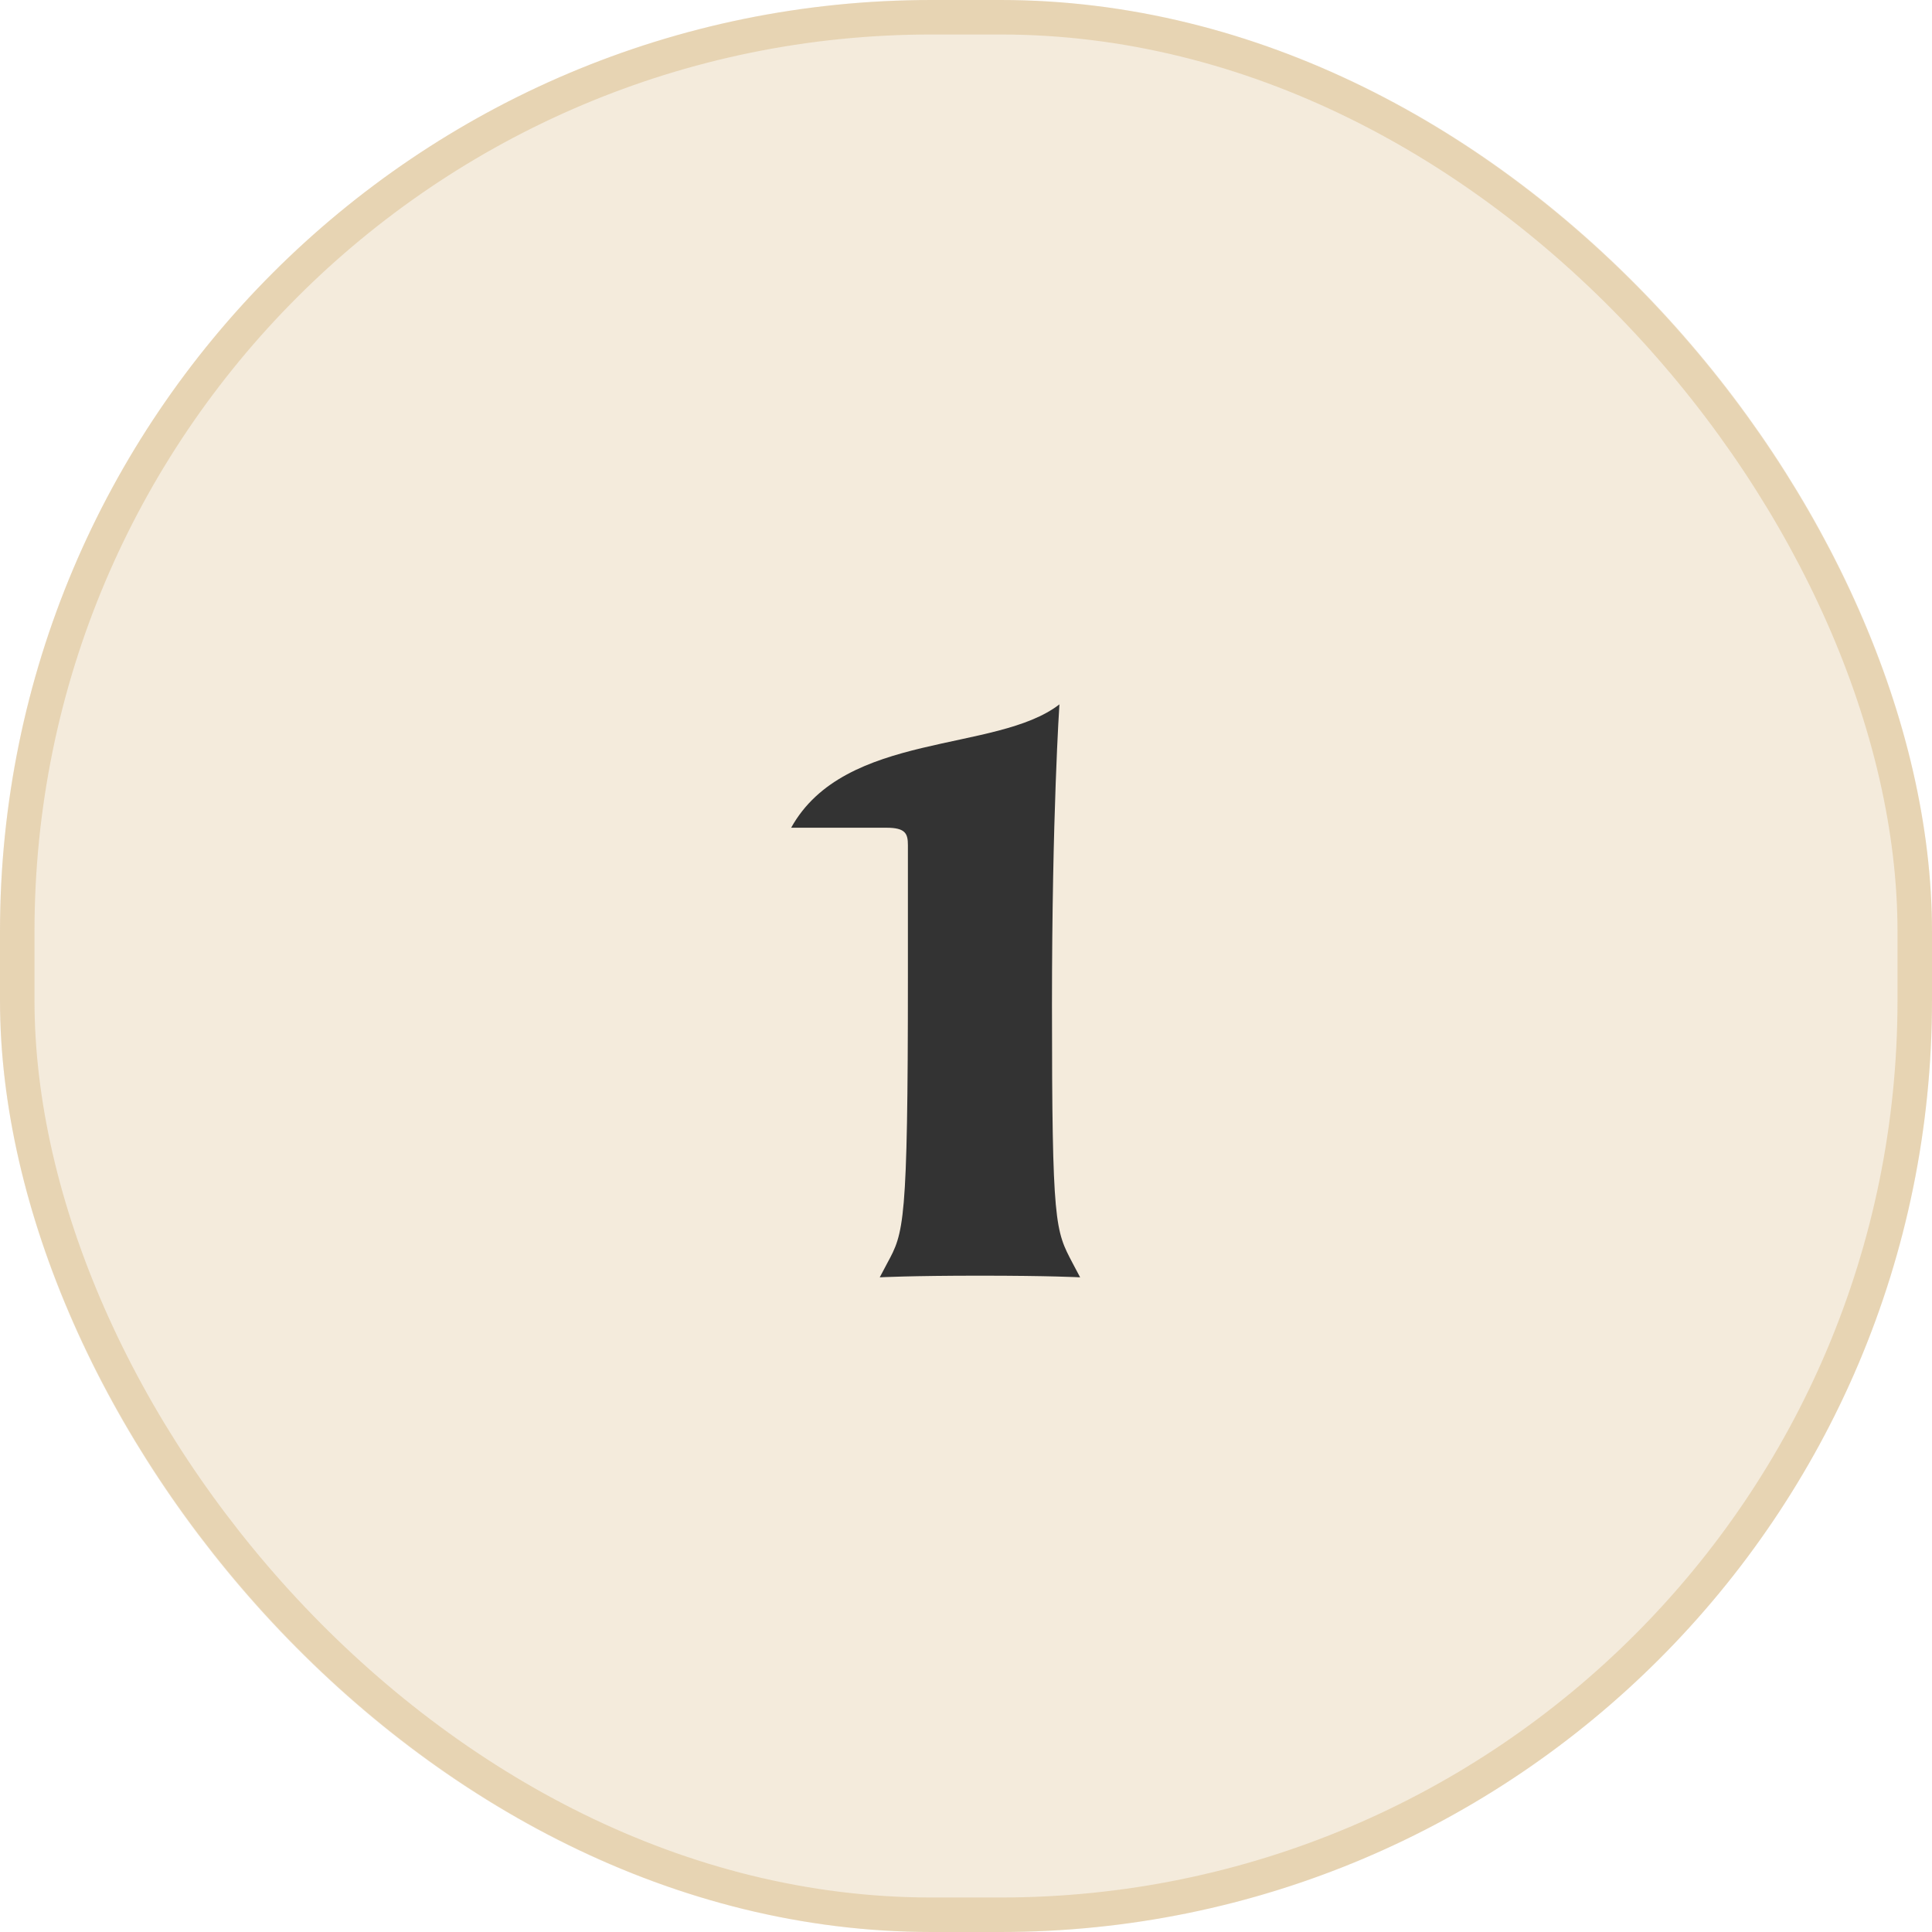
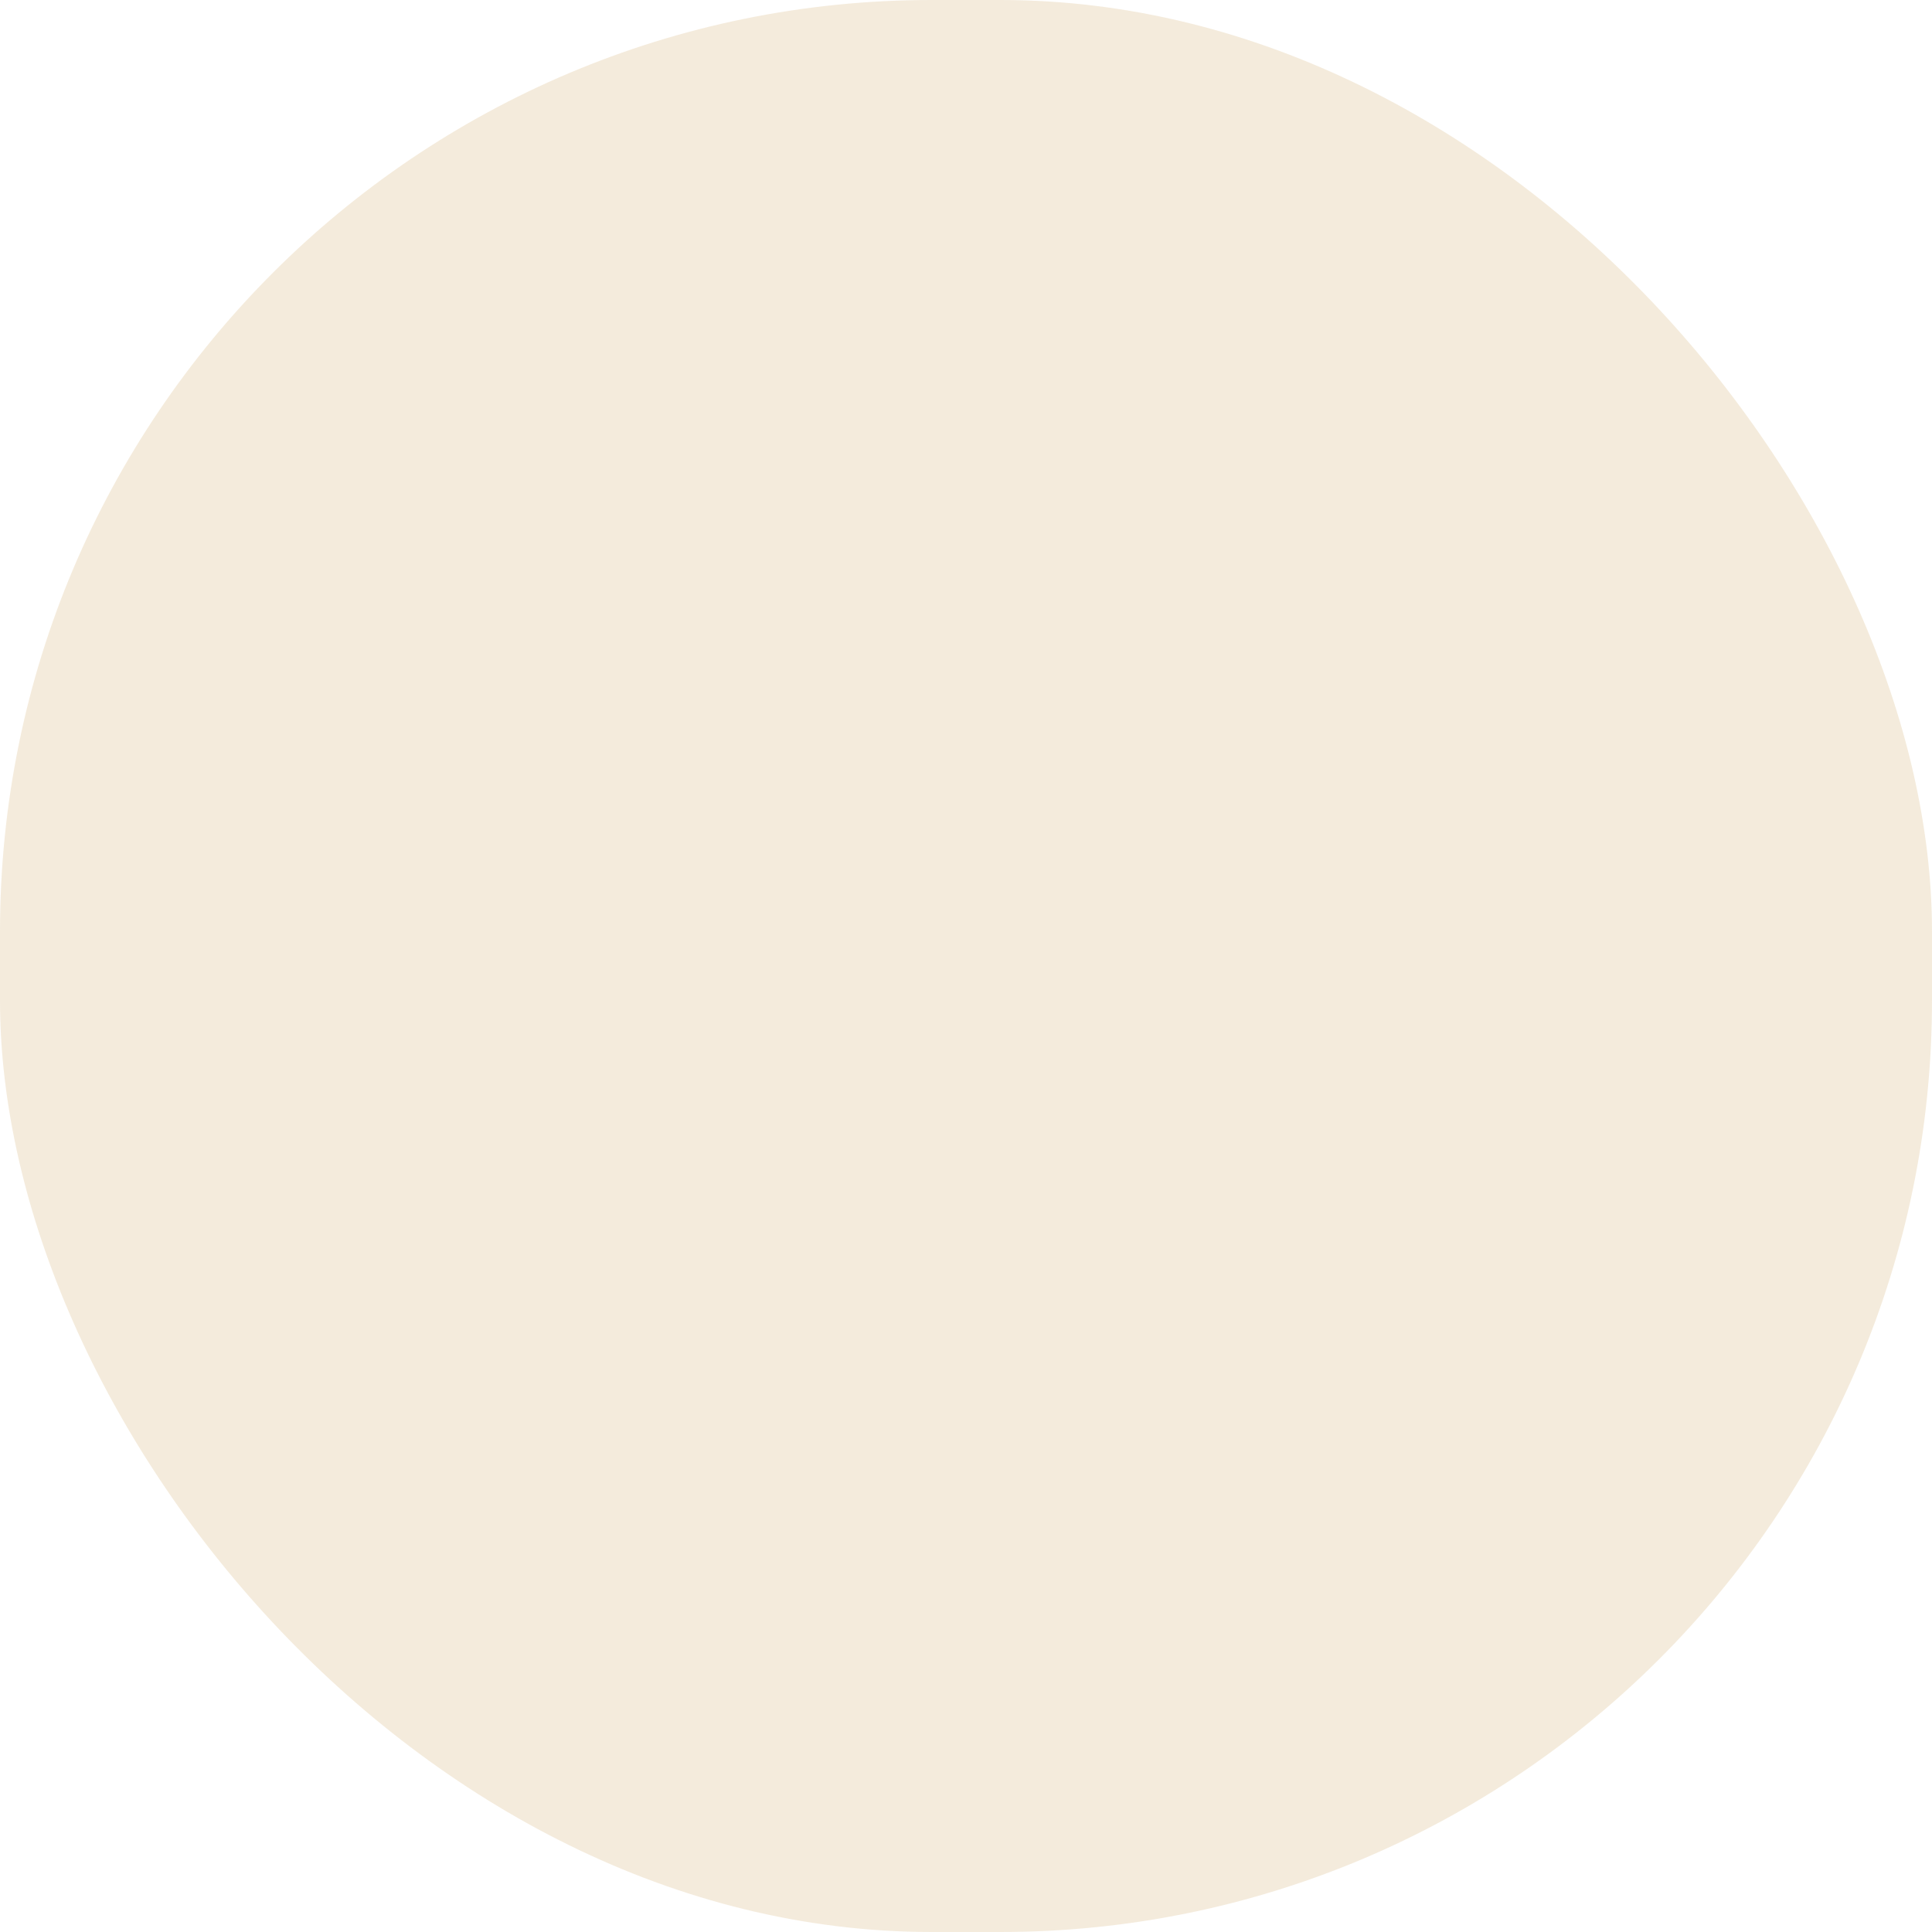
<svg xmlns="http://www.w3.org/2000/svg" width="56" height="56" viewBox="0 0 56 56" fill="none">
  <rect width="56" height="56" rx="27" fill="#C99D54" fill-opacity="0.2" />
-   <rect x="0.5" y="0.5" width="55" height="55" rx="26.5" stroke="#C99D54" stroke-opacity="0.3" />
-   <path d="M31.308 37.024C31.308 37.024 30.444 36.976 28.404 36.976C26.388 36.976 25.5 37.024 25.5 37.024L25.716 36.616C26.196 35.728 26.316 35.536 26.316 28.336V24.496C26.316 24.16 26.244 23.992 25.692 23.992H22.932C24.492 21.184 28.884 21.832 30.708 20.416C30.708 20.416 30.492 23.608 30.492 29.128C30.492 35.536 30.588 35.656 31.092 36.616L31.308 37.024Z" fill="#333333" />
</svg>